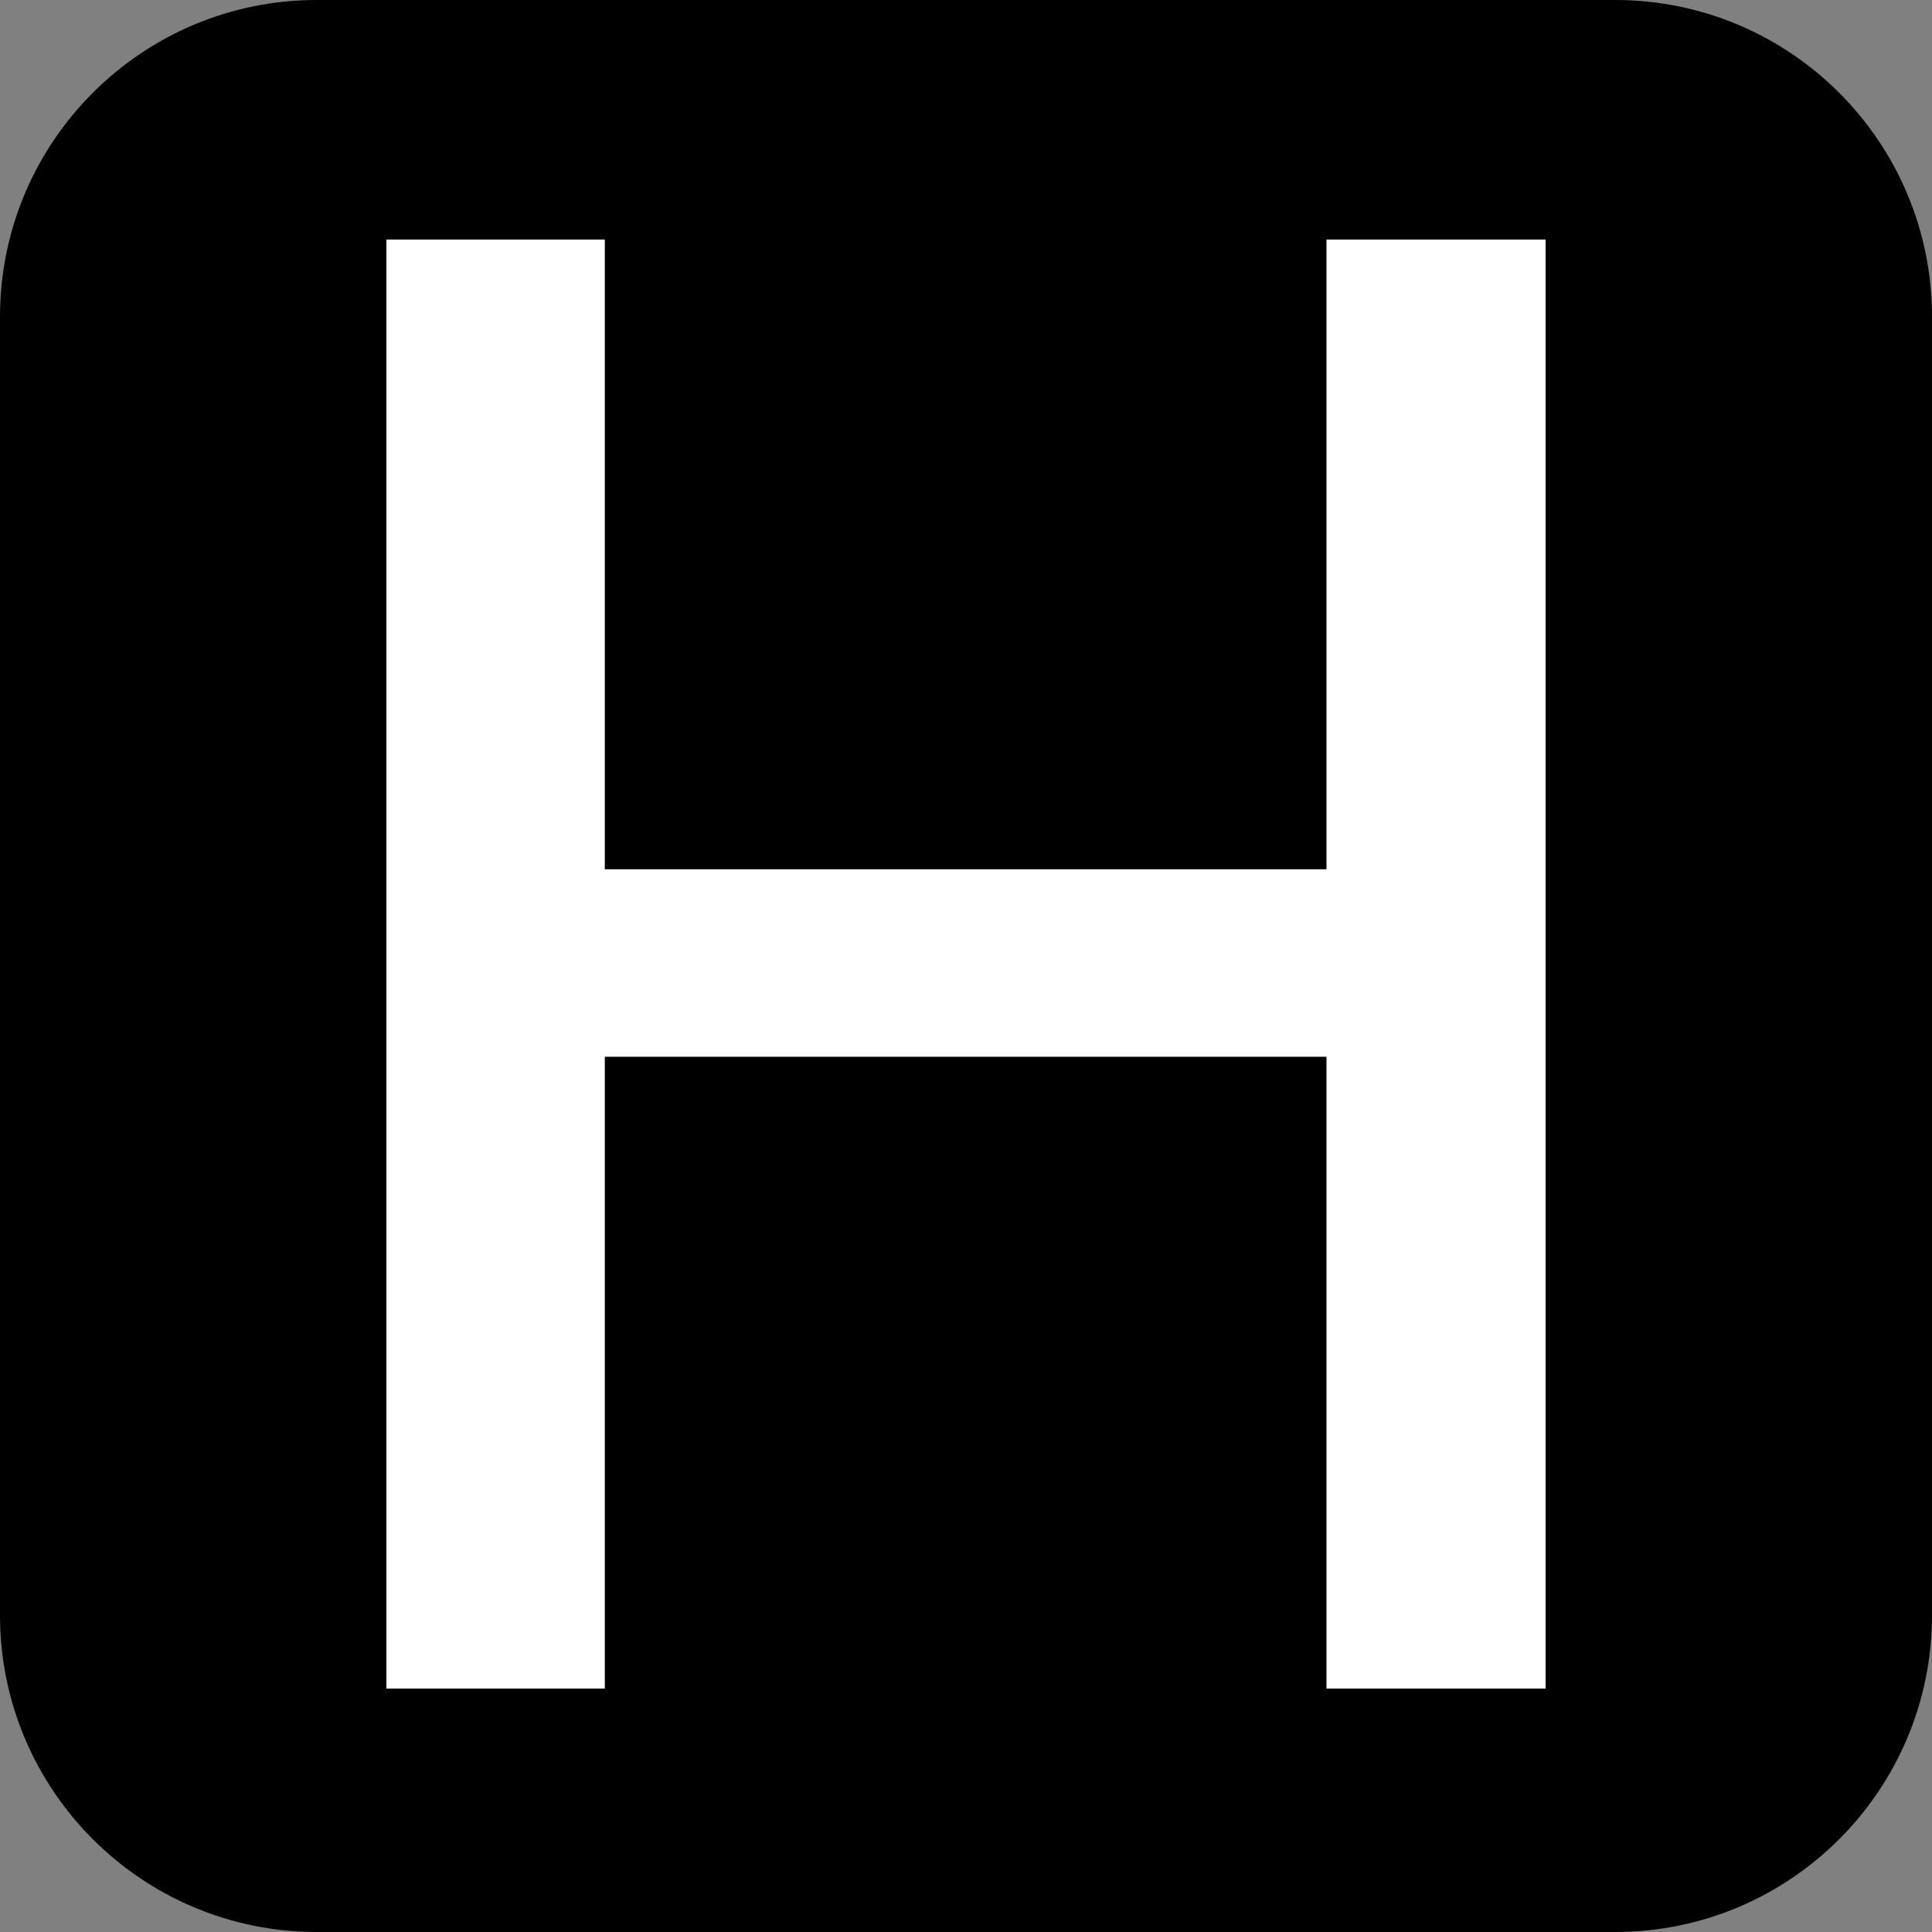
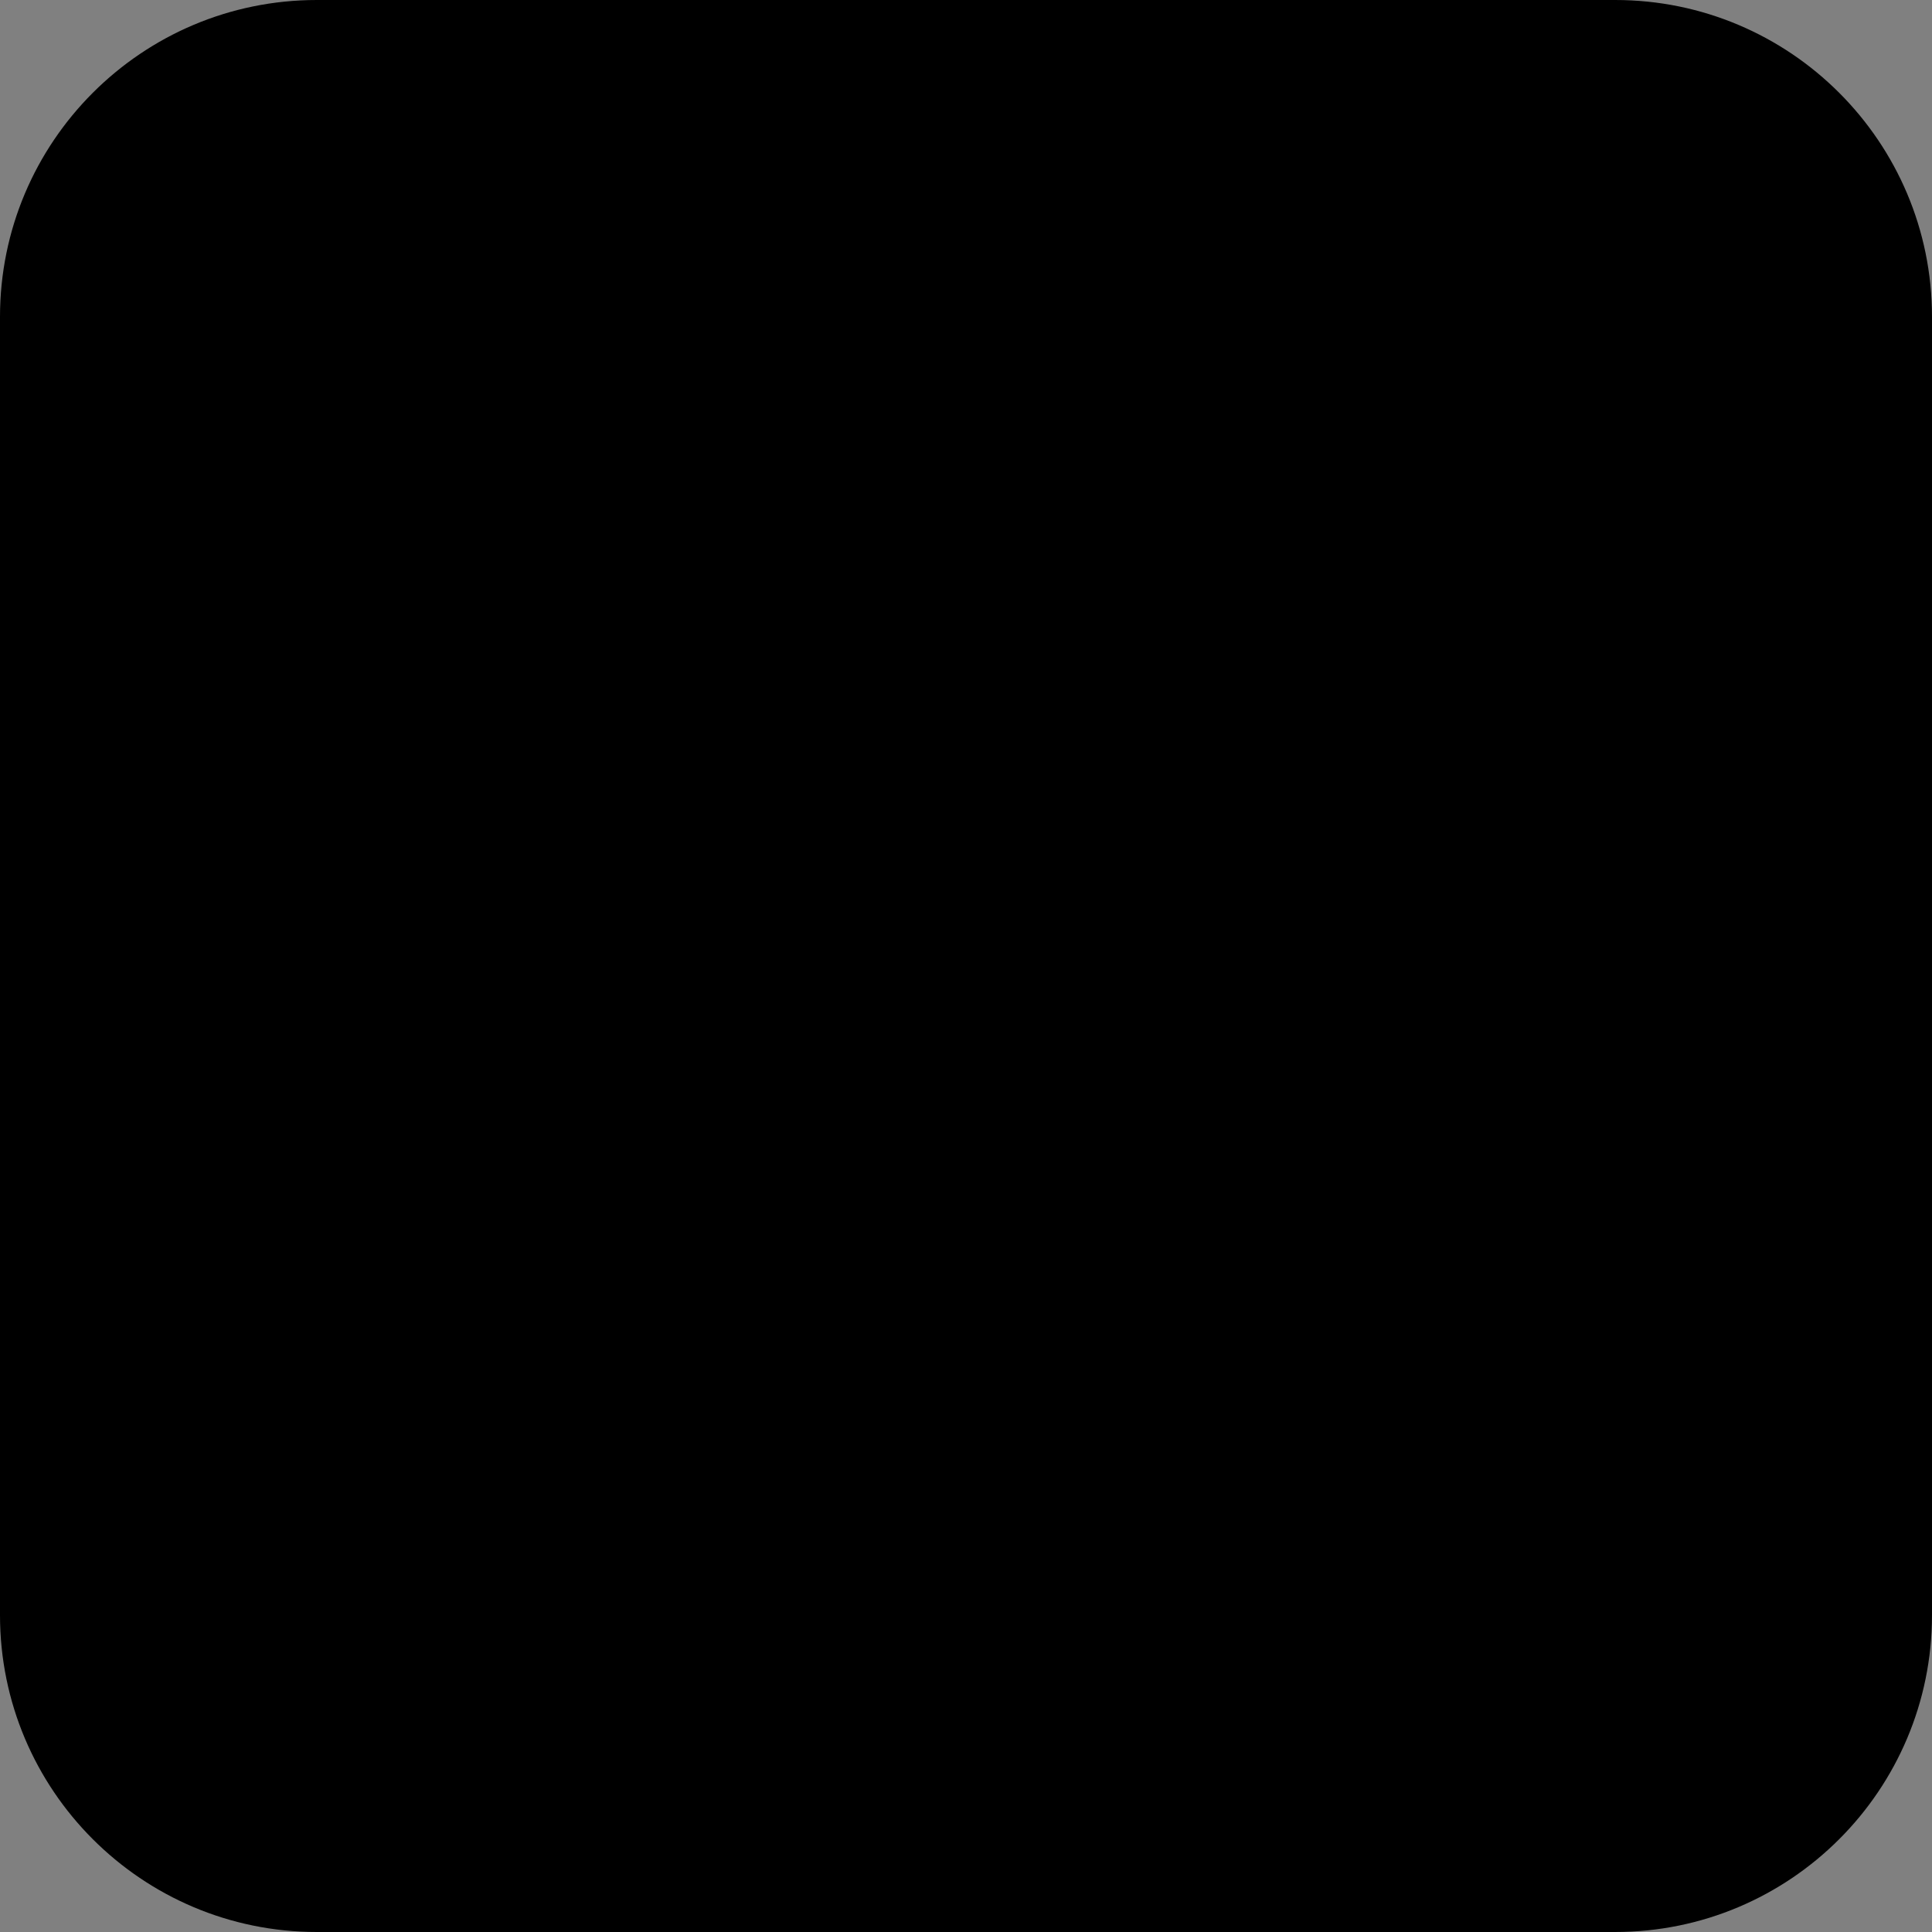
<svg xmlns="http://www.w3.org/2000/svg" viewBox="0 0 500 500">
  <rect x="0" y="0" width="500" height="500" fill="#808080" stroke="none" />
  <style>@media (prefers-color-scheme:dark){.substrate{fill:#fff}.symbol{fill:#000}}</style>
  <path d="M0 82C0 36.713 36.713 0 82 0h336c45.287 0 82 36.713 82 82v336c0 45.287-36.713 82-82 82H82c-45.287 0-82-36.713-82-82V82Z" class="substrate" />
-   <path fill="#fff" d="M100 437V62h56.524v162.964h186.769V62H400v375h-56.707V273.487H156.524V437H100Z" class="symbol" />
</svg>